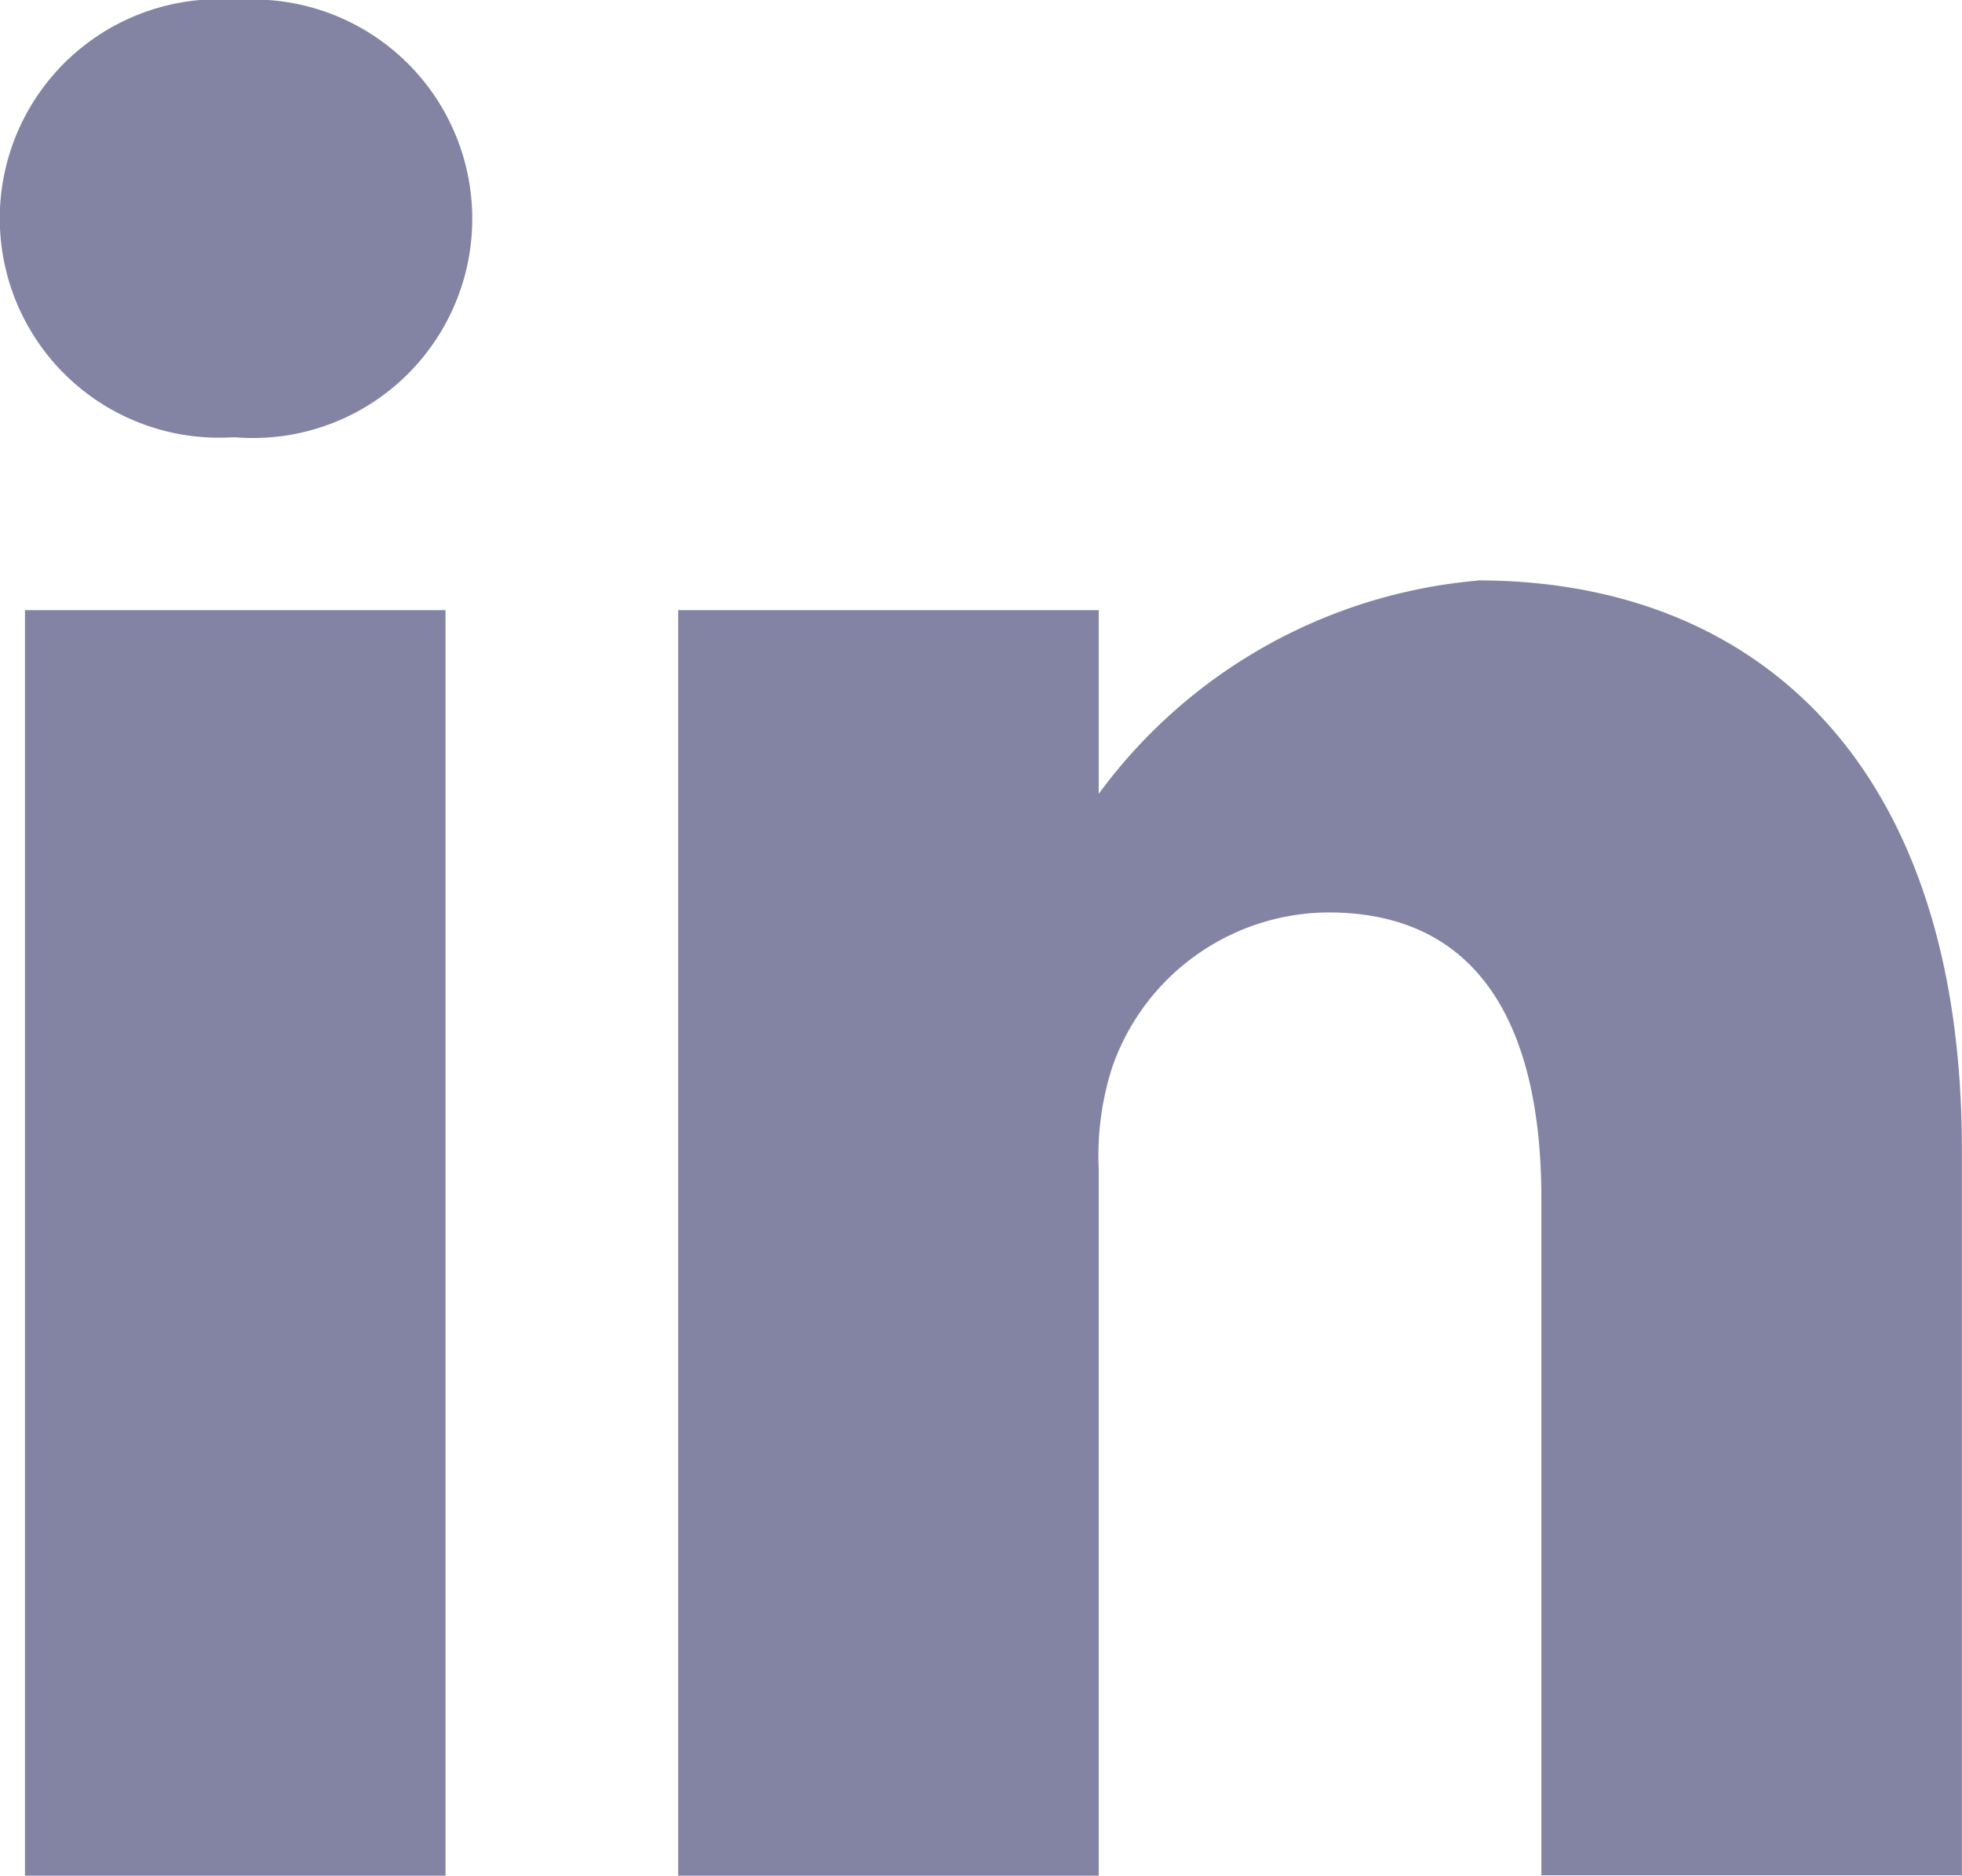
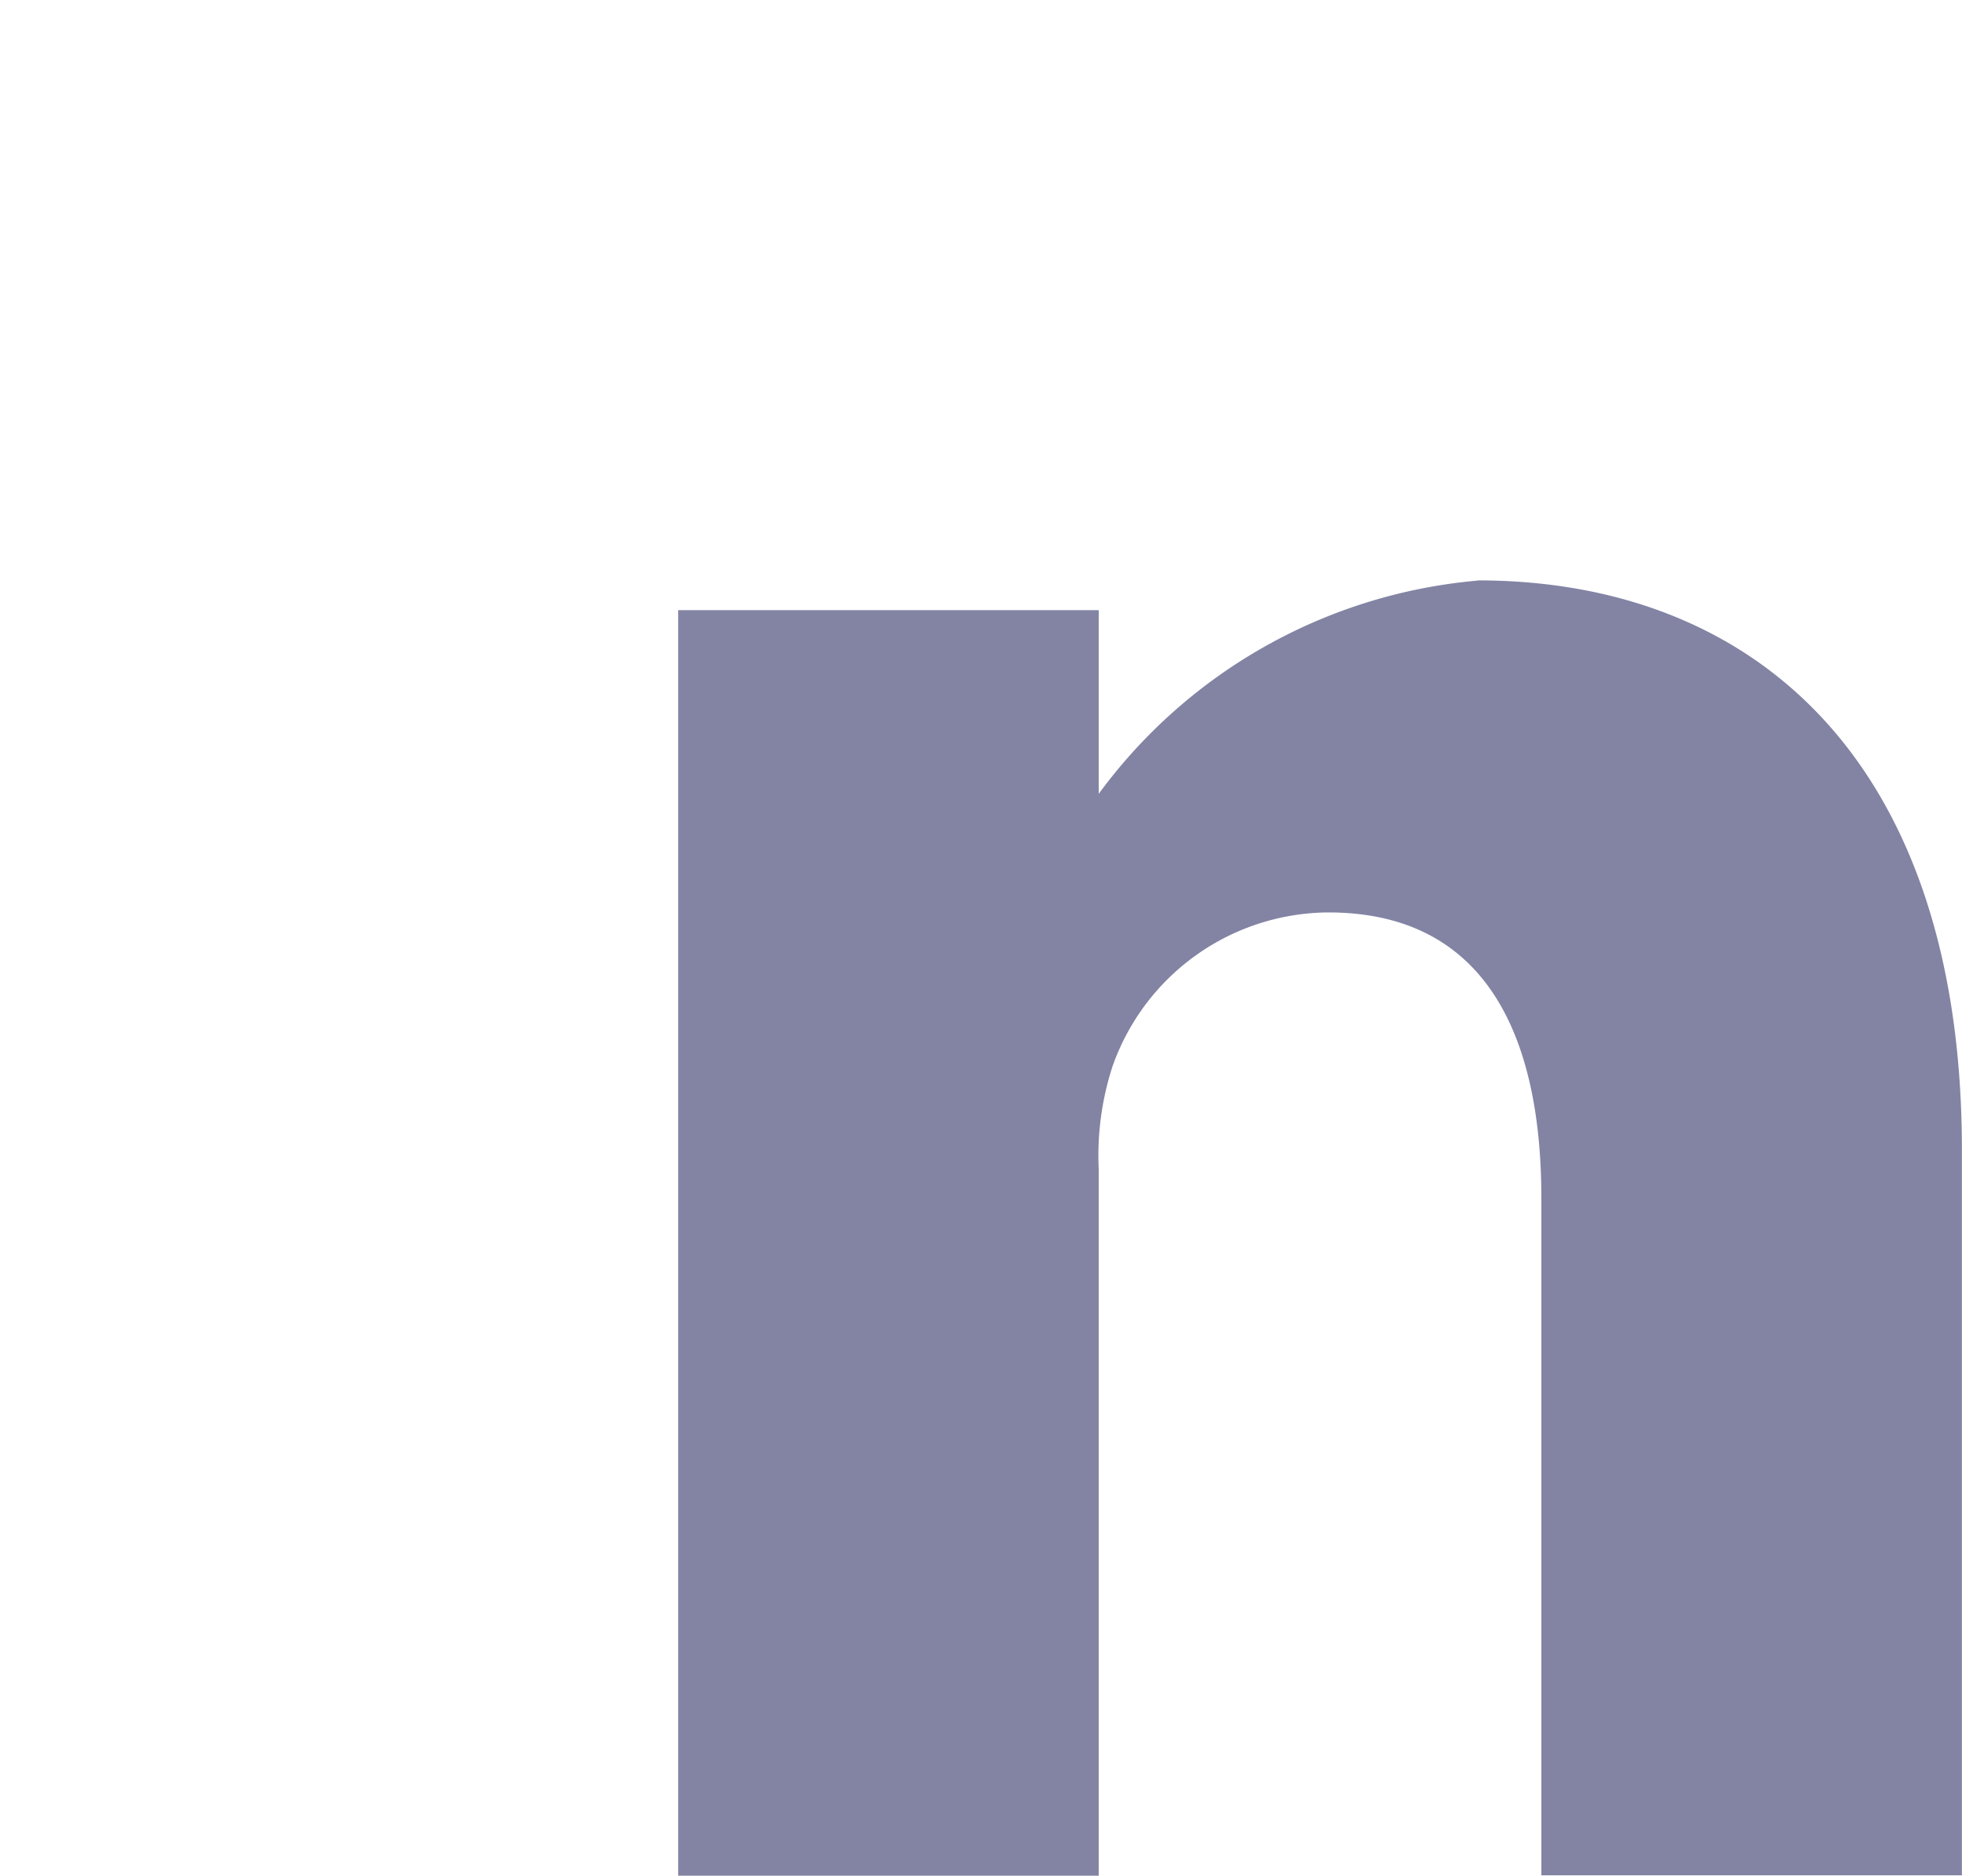
<svg xmlns="http://www.w3.org/2000/svg" width="20.584" height="19.675" viewBox="0 0 20.584 19.675">
  <g id="linkedin-logo" transform="translate(-0.984 -1.625)">
-     <path id="Path_83" data-name="Path 83" d="M3.481,1.625a2.3,2.3,0,1,0-.058,4.587h.029a2.3,2.3,0,1,0,.029-4.587Z" fill="#8384a4" />
-     <path id="Path_84" data-name="Path 84" d="M1.365,10.952H5.777V24.228H1.365Z" transform="translate(-0.119 -2.927)" fill="#8384a4" />
+     <path id="Path_84" data-name="Path 84" d="M1.365,10.952V24.228H1.365Z" transform="translate(-0.119 -2.927)" fill="#8384a4" />
    <path id="Path_85" data-name="Path 85" d="M19.743,10.5a5.528,5.528,0,0,0-3.977,2.237V10.81H11.354V24.085h4.412V16.672a3.023,3.023,0,0,1,.145-1.077,2.415,2.415,0,0,1,2.264-1.614c1.6,0,2.235,1.217,2.235,3v7.1h4.412V16.473c0-4.078-2.177-5.975-5.08-5.975Z" transform="translate(-3.255 -2.785)" fill="#8384a4" />
  </g>
</svg>